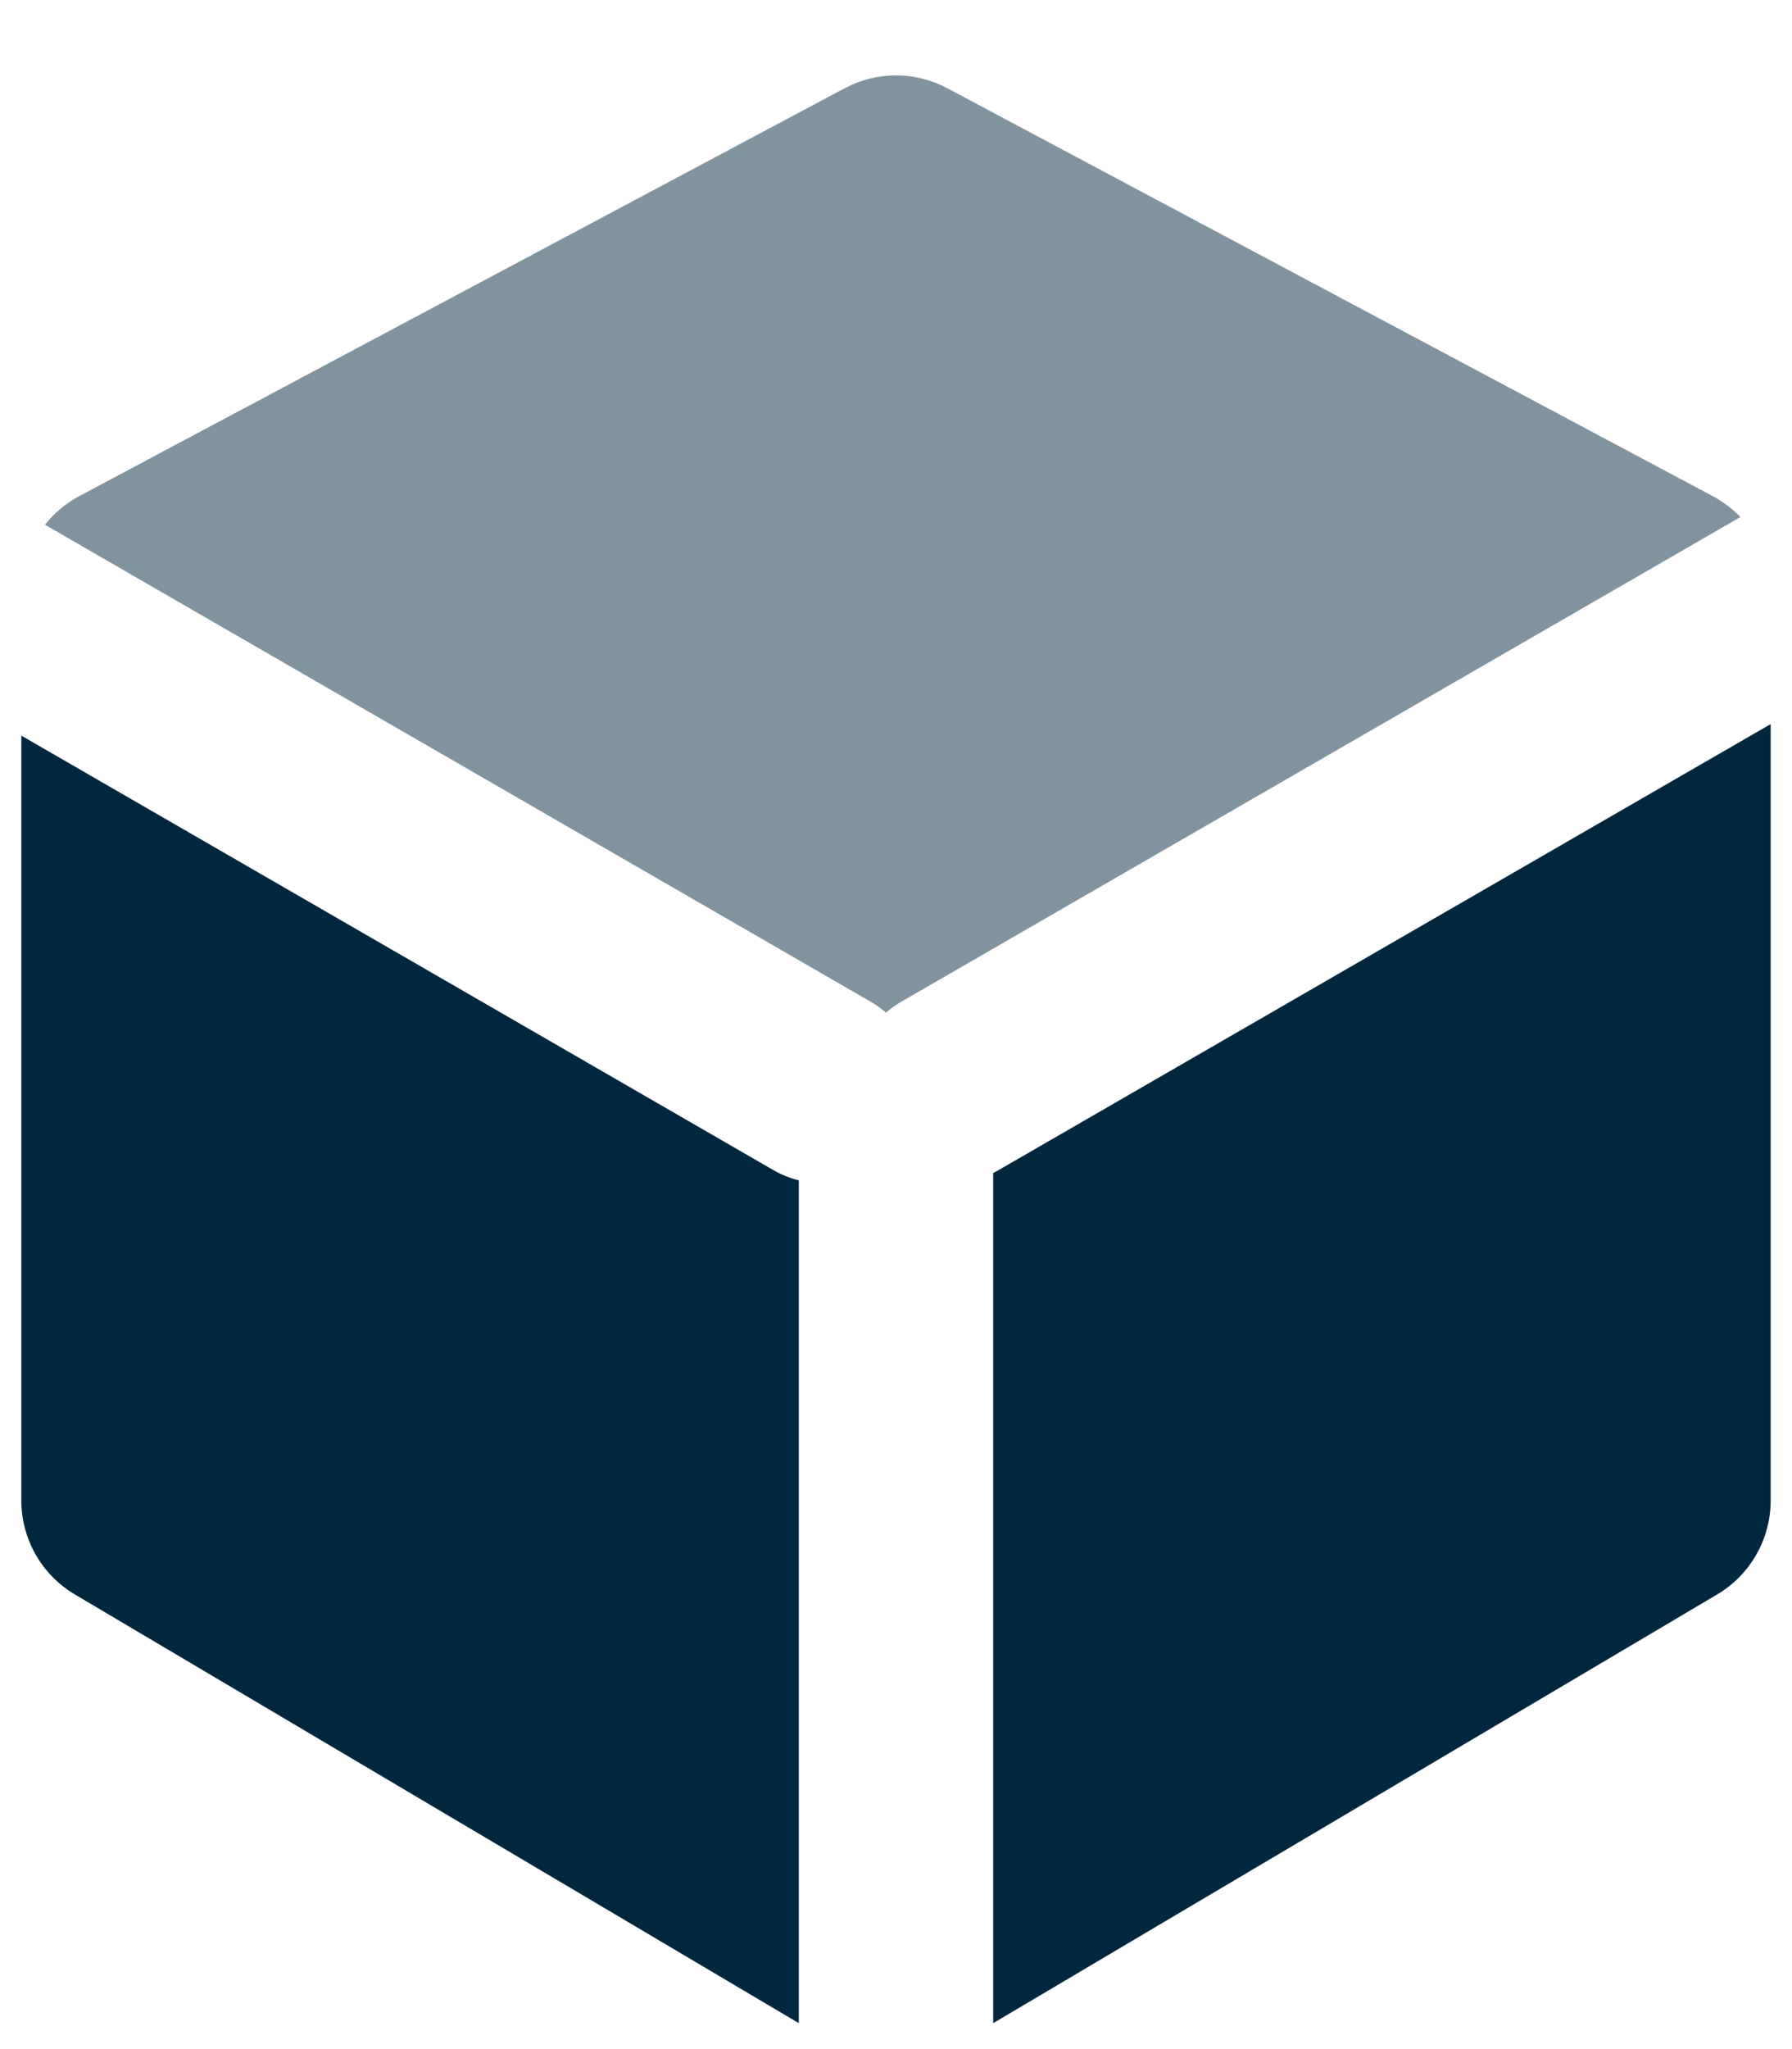
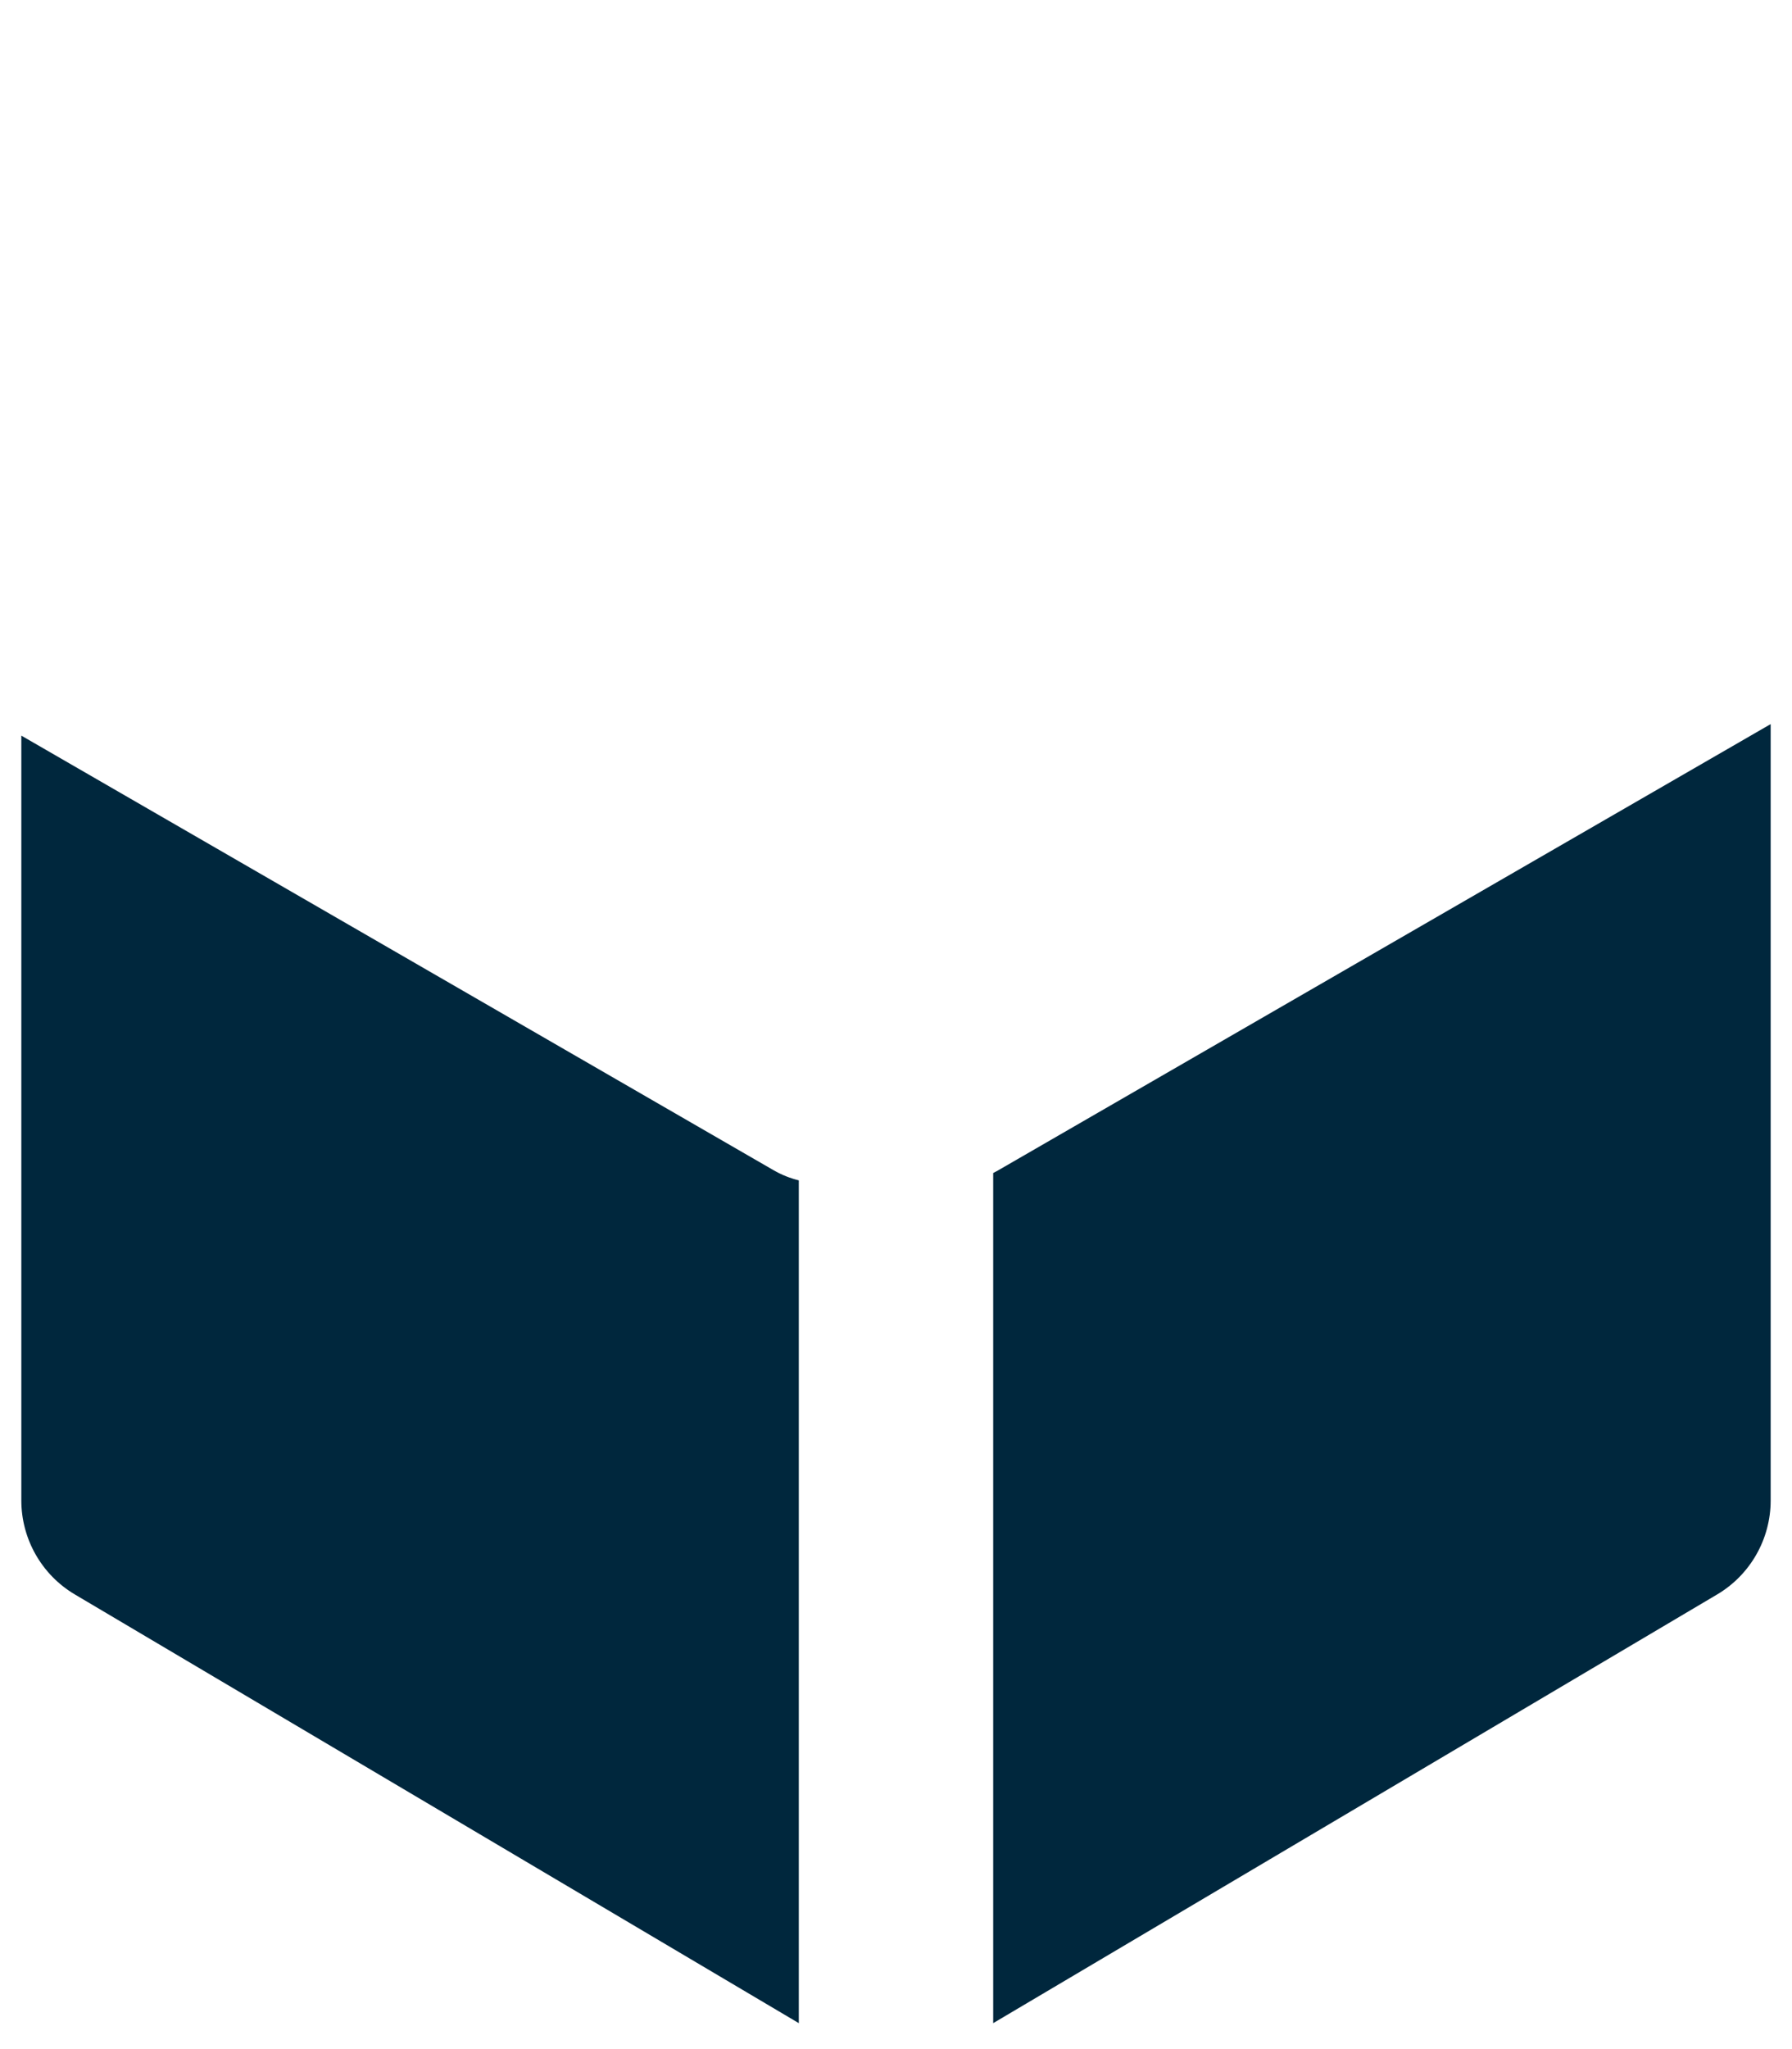
<svg xmlns="http://www.w3.org/2000/svg" width="21" height="24" viewBox="0 0 21 24" fill="none">
-   <path fill-rule="evenodd" clip-rule="evenodd" d="M0.25 8.616L9.065 13.706C9.16 13.761 9.26 13.8 9.361 13.825V23.696L0.879 18.676C0.489 18.446 0.25 18.026 0.25 17.574V8.616ZM20.75 8.481V17.574C20.75 18.026 20.511 18.446 20.121 18.676L11.639 23.696V13.739C11.659 13.729 11.68 13.717 11.7 13.706L20.75 8.481Z" fill="#00273D" />
-   <path opacity="0.499" fill-rule="evenodd" clip-rule="evenodd" d="M0.527 6.146C0.635 6.01 0.77 5.895 0.929 5.811L9.898 1.034C10.274 0.833 10.726 0.833 11.102 1.034L20.071 5.811C20.193 5.876 20.302 5.959 20.395 6.056L10.561 11.733C10.497 11.771 10.437 11.813 10.383 11.86C10.329 11.813 10.269 11.771 10.204 11.733L0.527 6.146Z" fill="#00273D" />
+   <path fill-rule="evenodd" clip-rule="evenodd" d="M0.25 8.616L9.065 13.706C9.16 13.761 9.26 13.8 9.361 13.825V23.696L0.879 18.676C0.489 18.446 0.25 18.026 0.25 17.574V8.616ZM20.75 8.481V17.574C20.75 18.026 20.511 18.446 20.121 18.676L11.639 23.696V13.739C11.659 13.729 11.68 13.717 11.7 13.706Z" fill="#00273D" />
</svg>